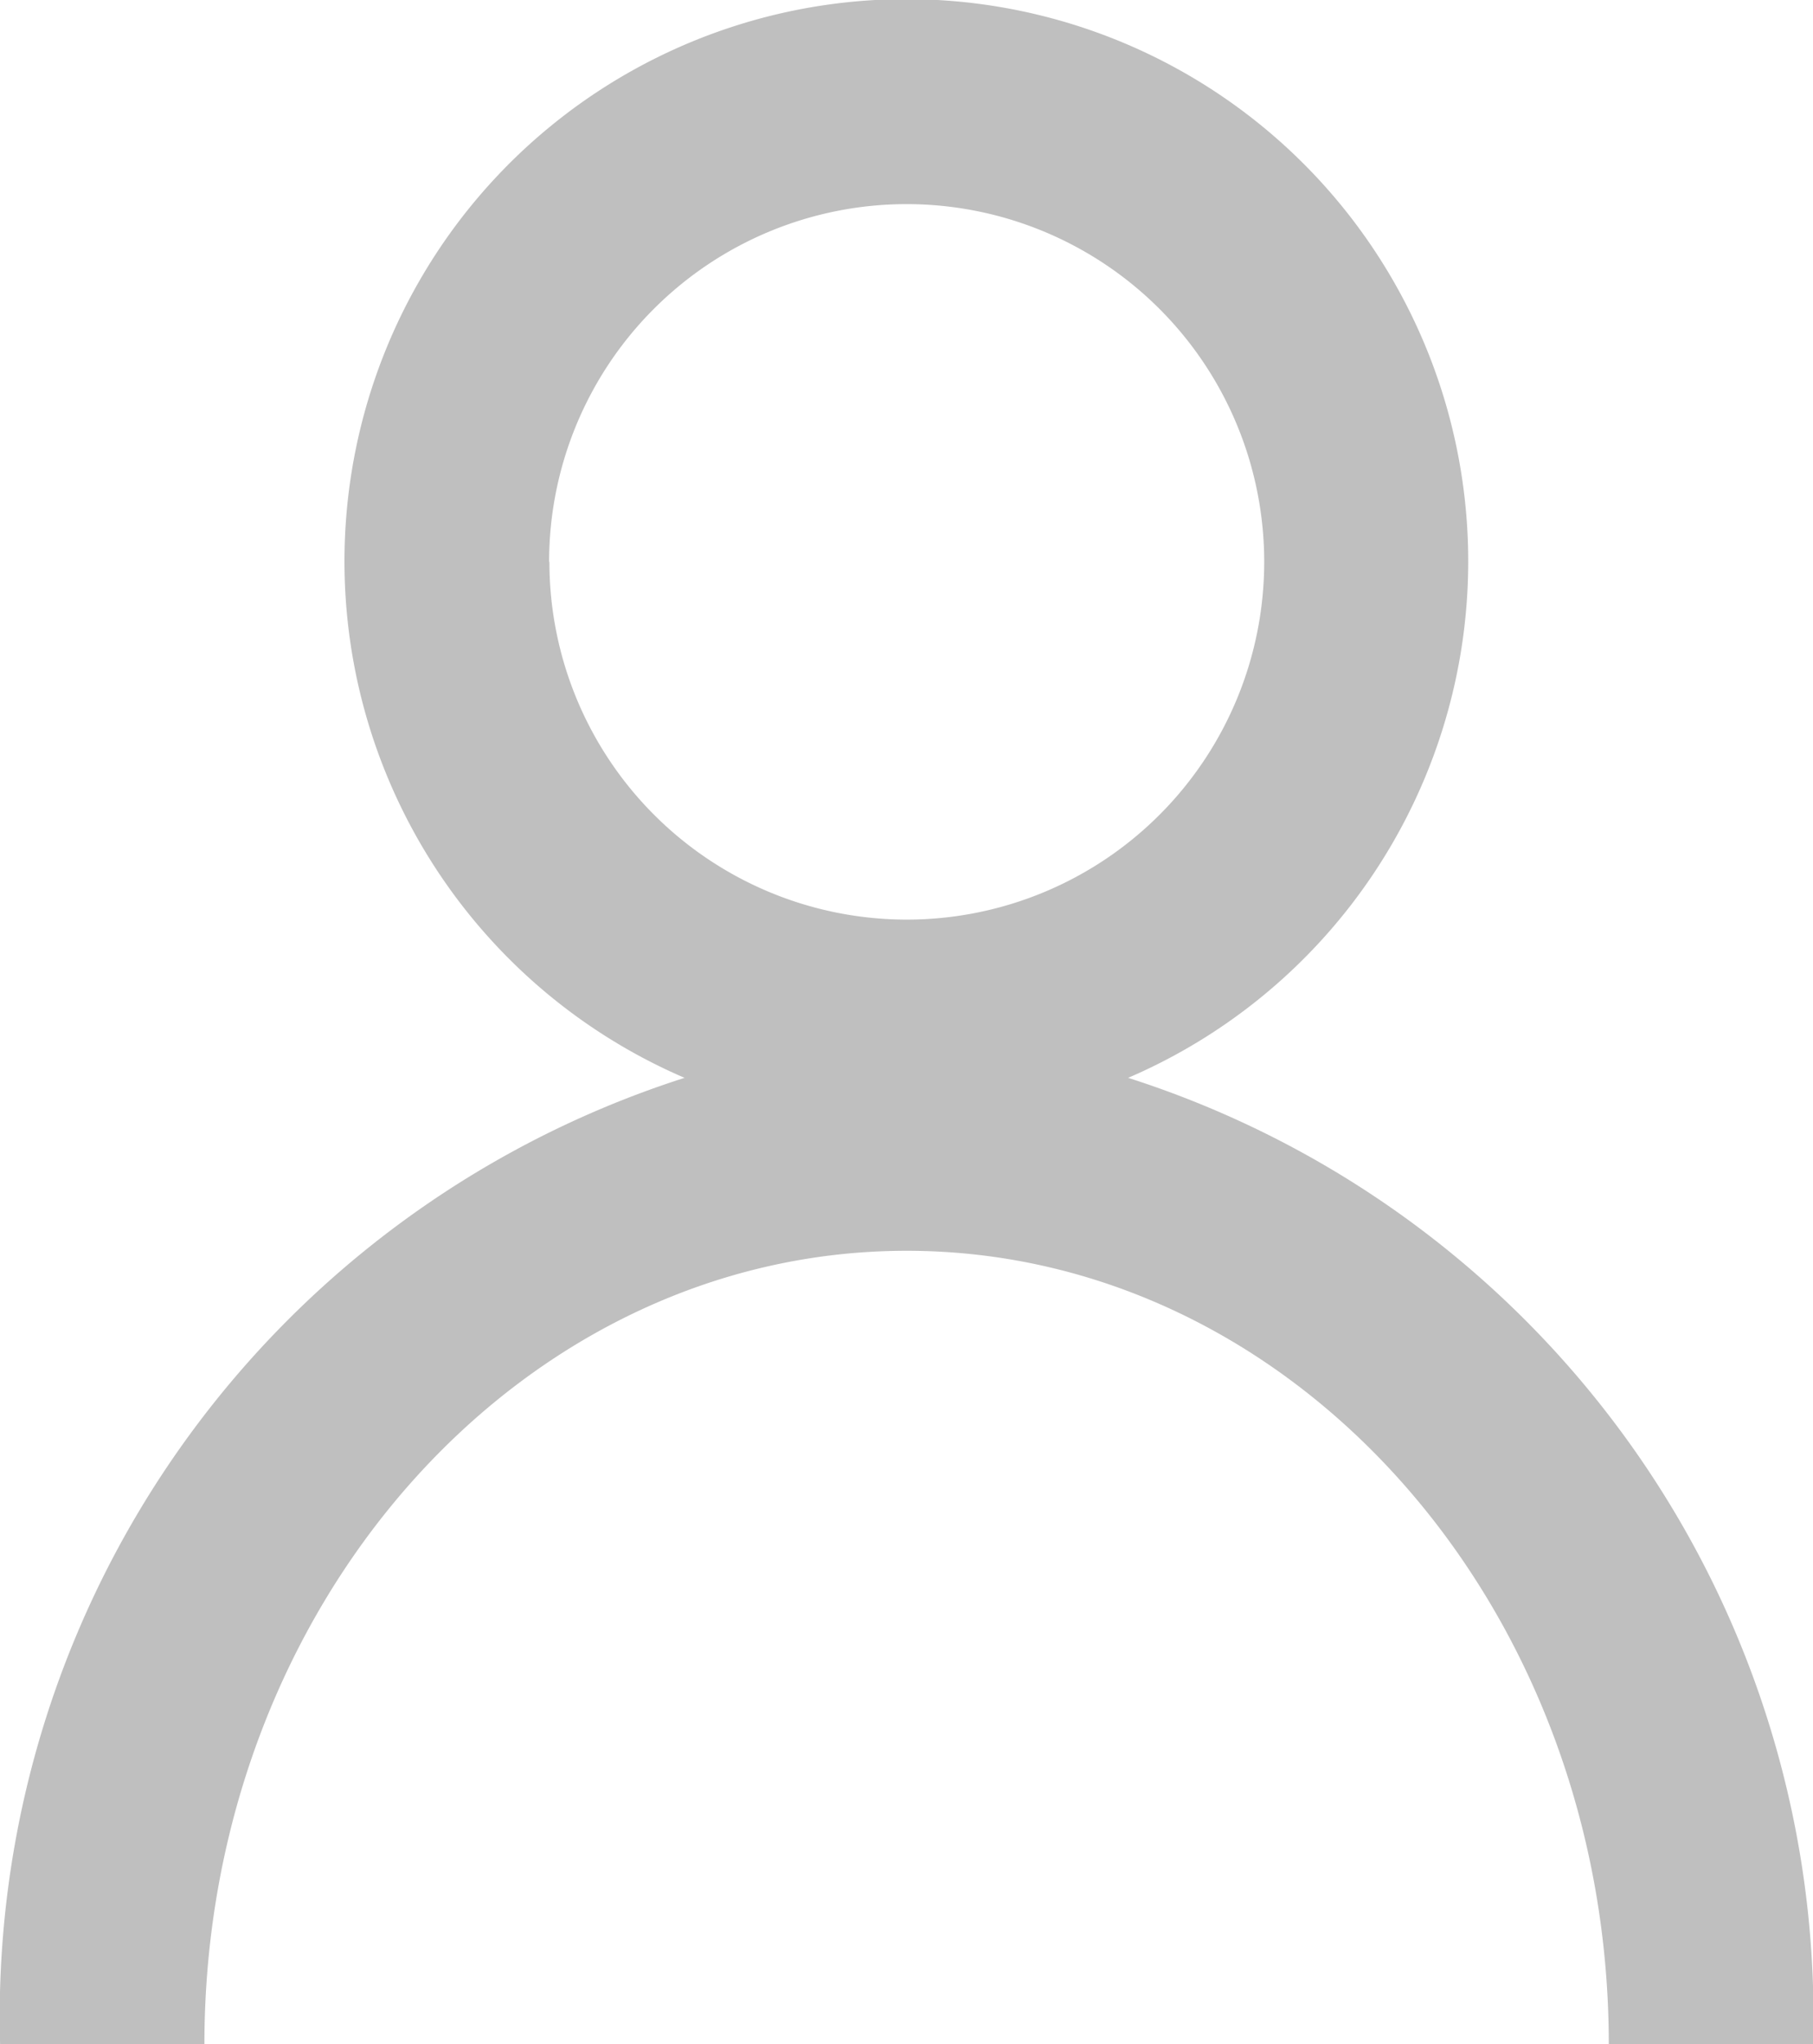
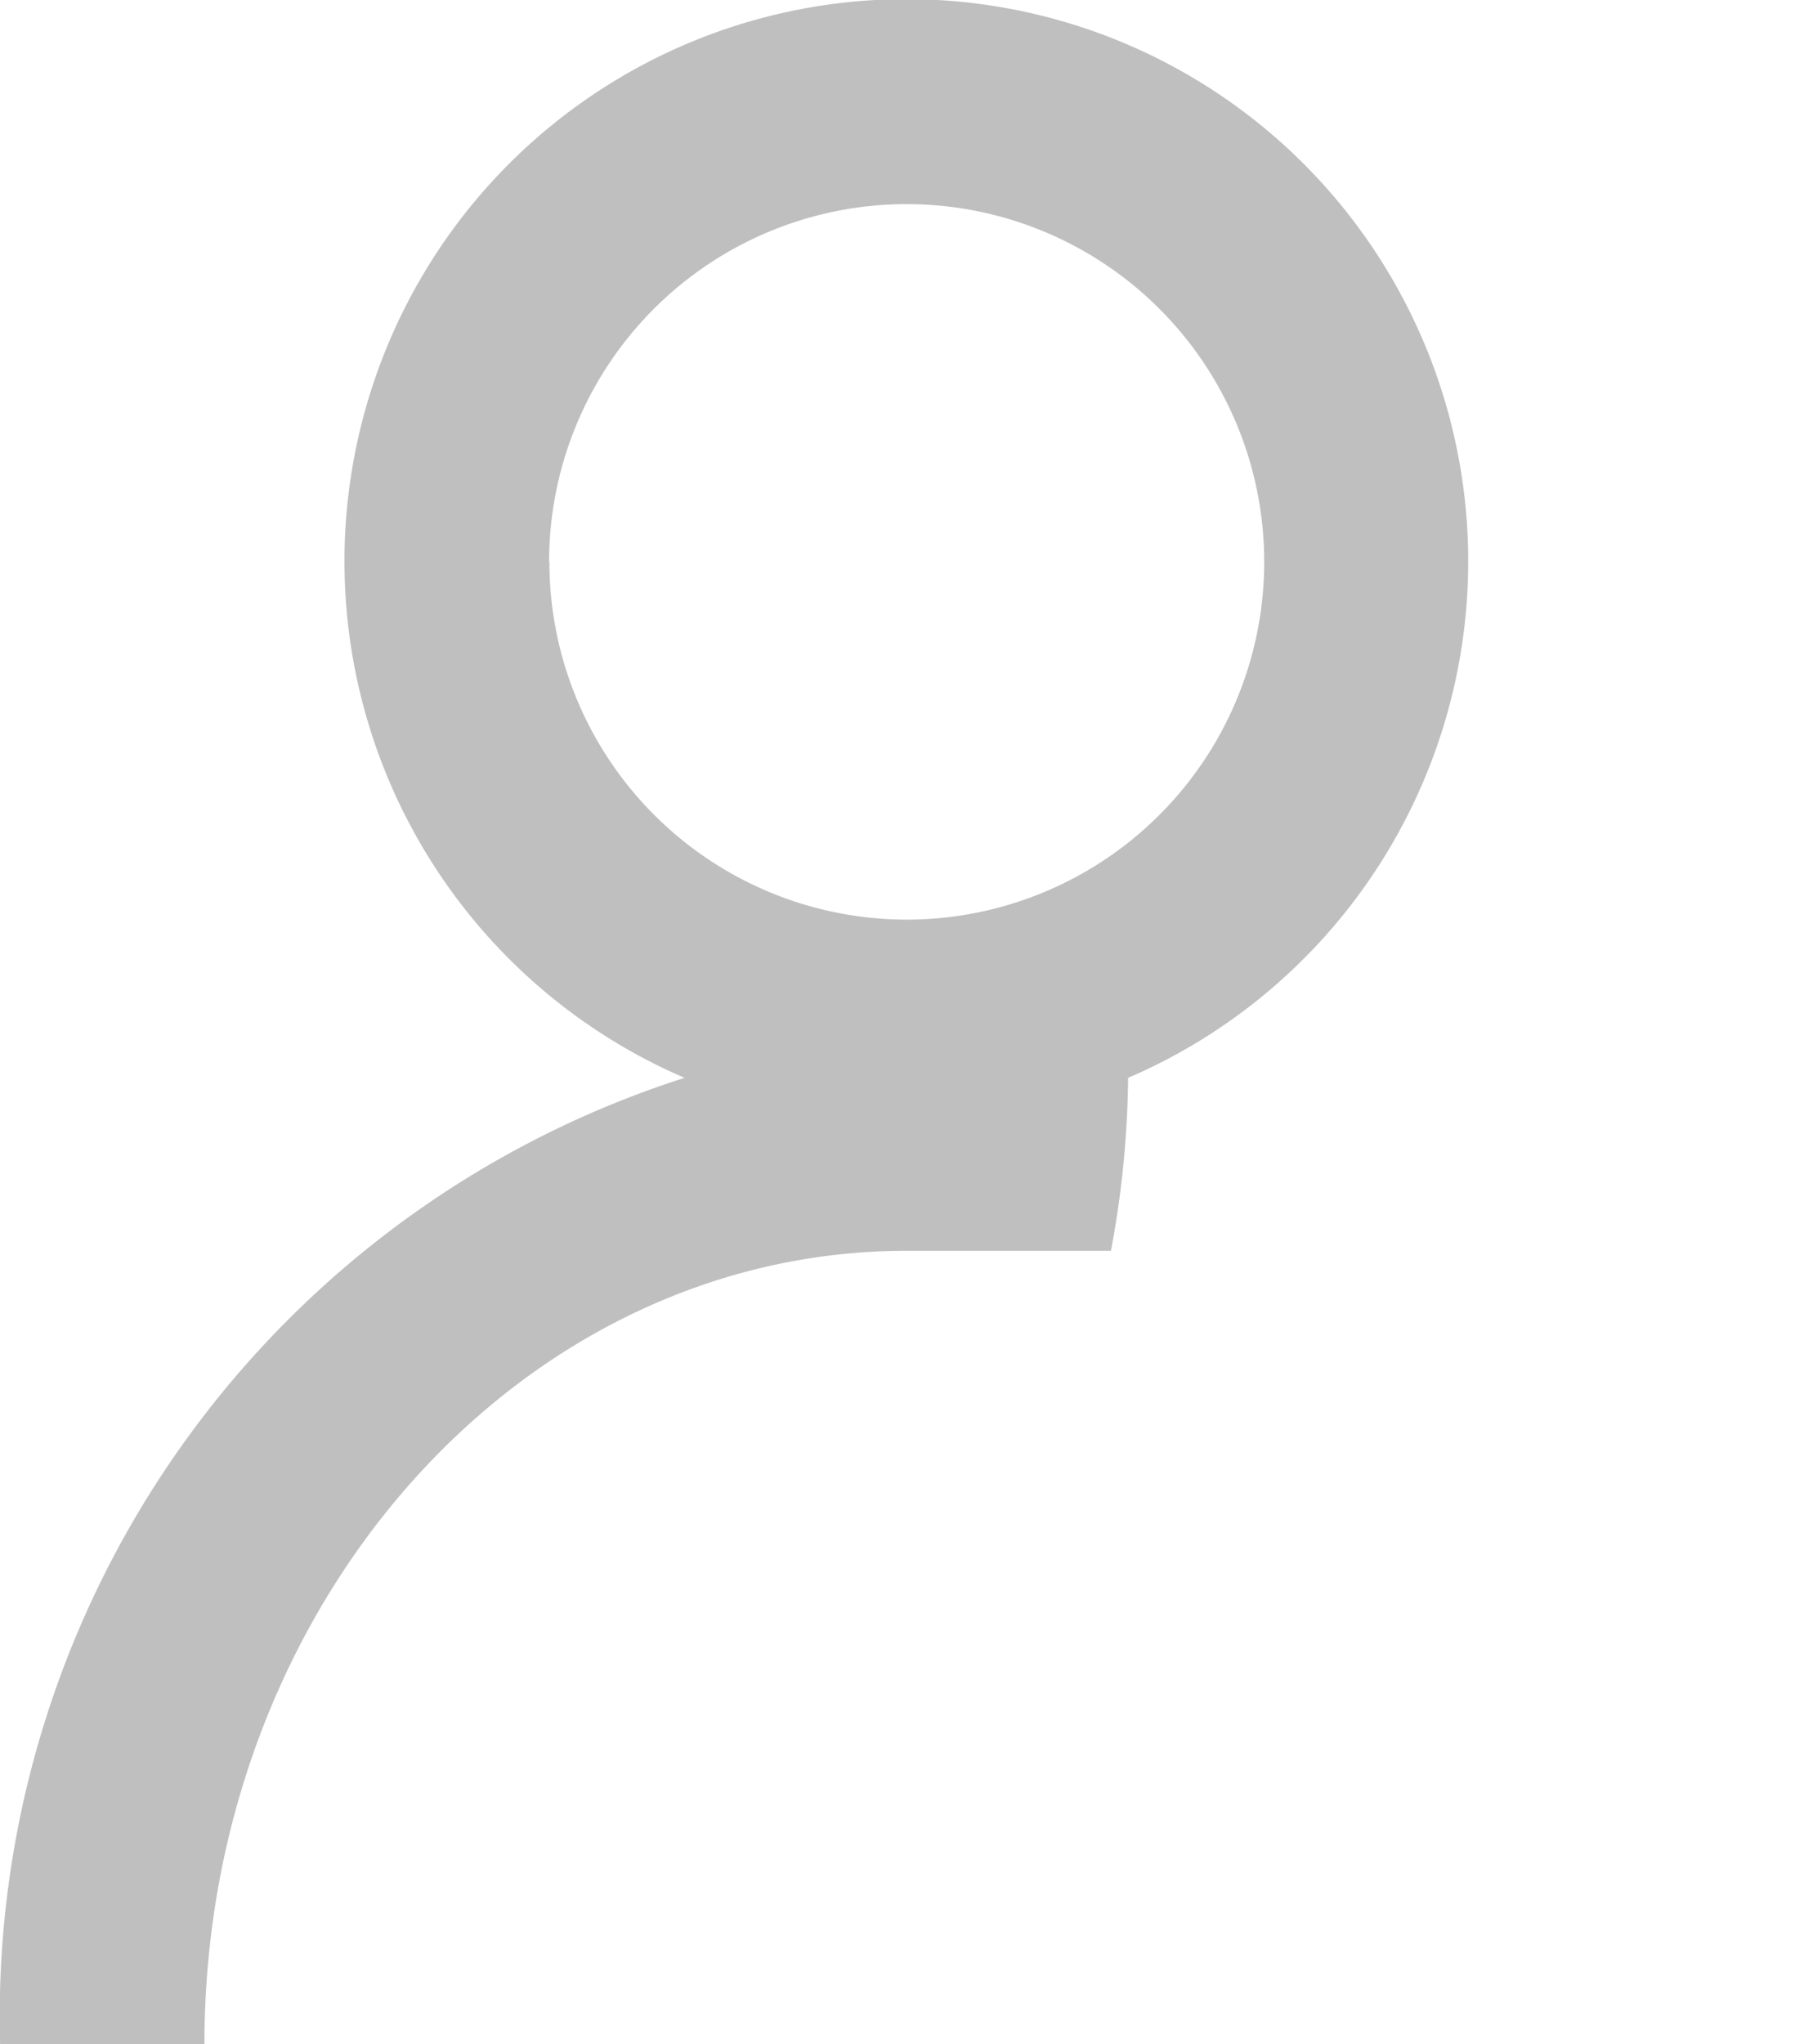
<svg xmlns="http://www.w3.org/2000/svg" width="17.747" height="20" viewBox="0 0 17.747 20">
-   <path id="user" d="M578.4,540.976a5.5,5.5,0,1,0-4.342,0,9.641,9.641,0,0,0-6.7,9.455h2c0-4.281,3.084-7.763,6.874-7.763s6.873,3.482,6.873,7.763h2A9.643,9.643,0,0,0,578.4,540.976Zm-5.668-5.048a3.5,3.5,0,1,1,3.5,3.5A3.5,3.5,0,0,1,572.735,535.928Z" transform="translate(-567.357 -530.431)" fill="#bfbfbf" />
+   <path id="user" d="M578.4,540.976a5.5,5.5,0,1,0-4.342,0,9.641,9.641,0,0,0-6.7,9.455h2c0-4.281,3.084-7.763,6.874-7.763h2A9.643,9.643,0,0,0,578.4,540.976Zm-5.668-5.048a3.5,3.5,0,1,1,3.5,3.5A3.5,3.5,0,0,1,572.735,535.928Z" transform="translate(-567.357 -530.431)" fill="#bfbfbf" />
</svg>